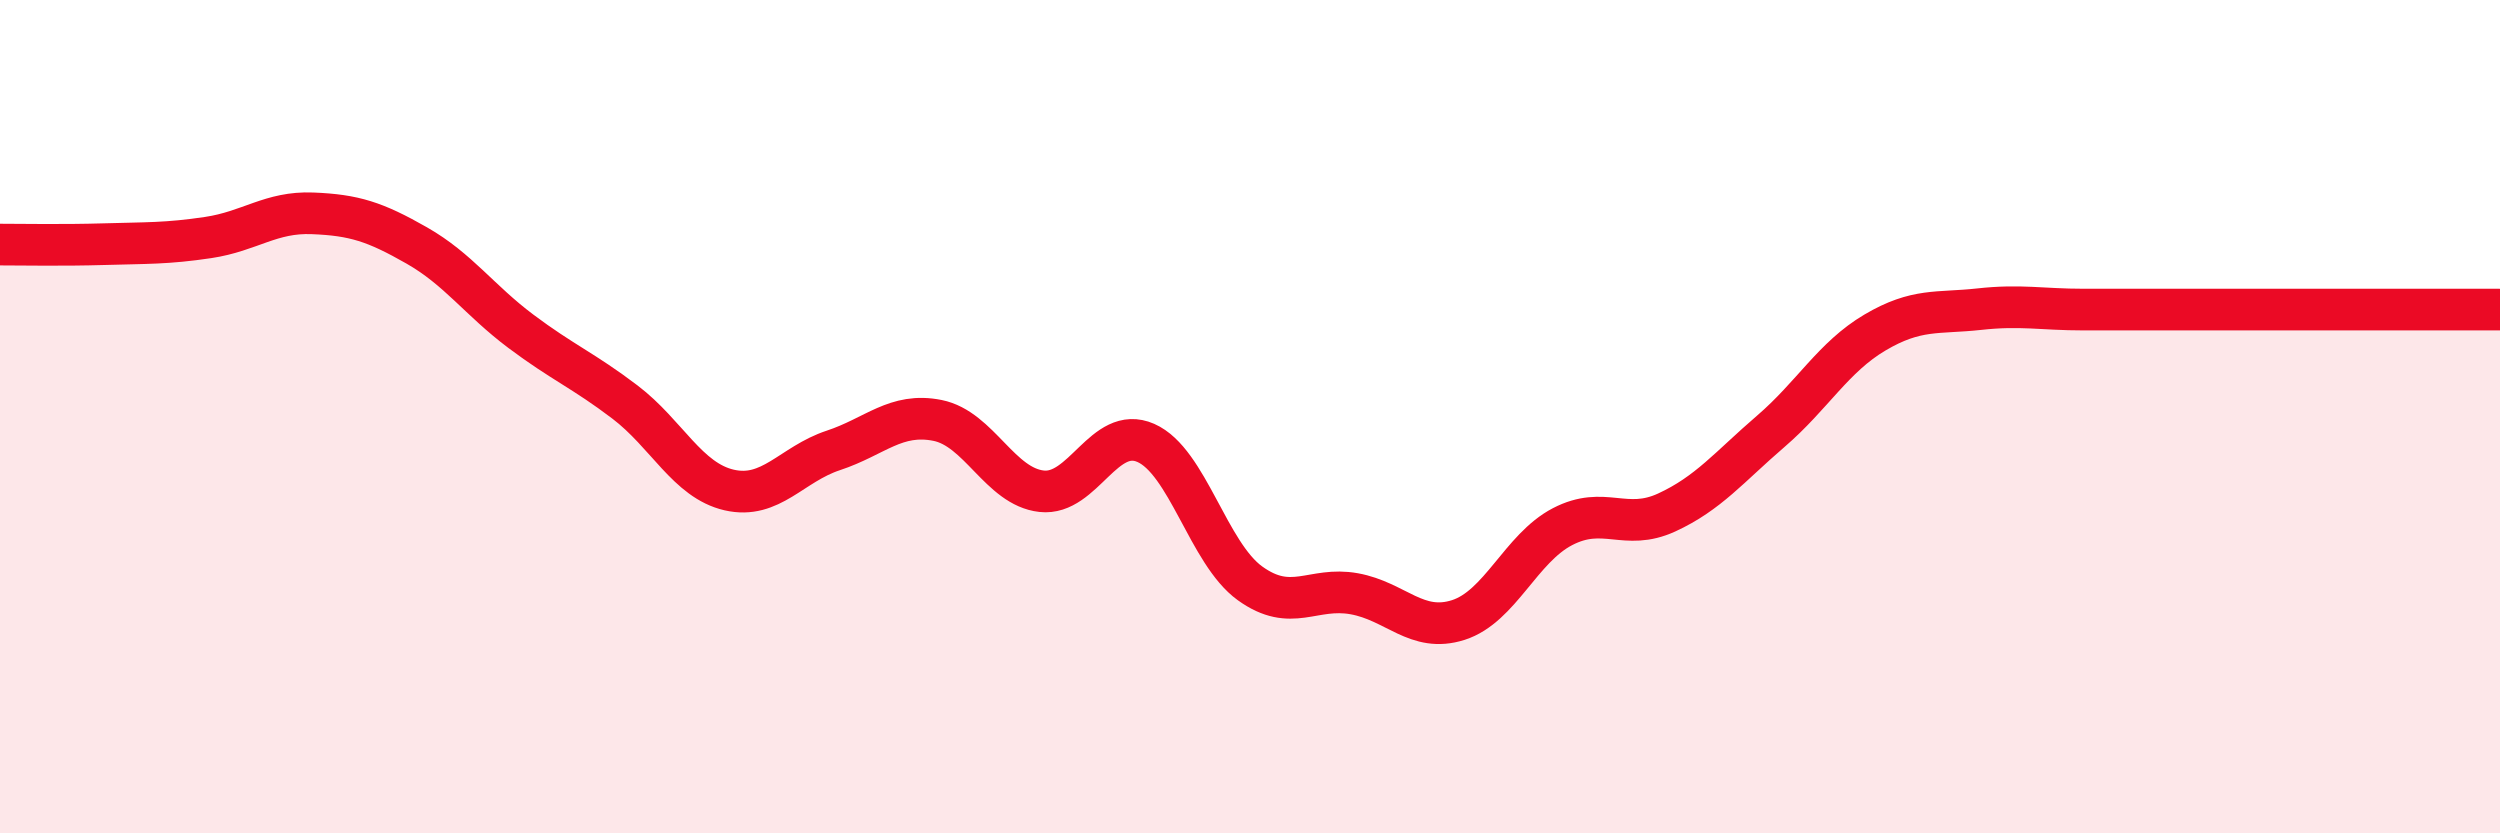
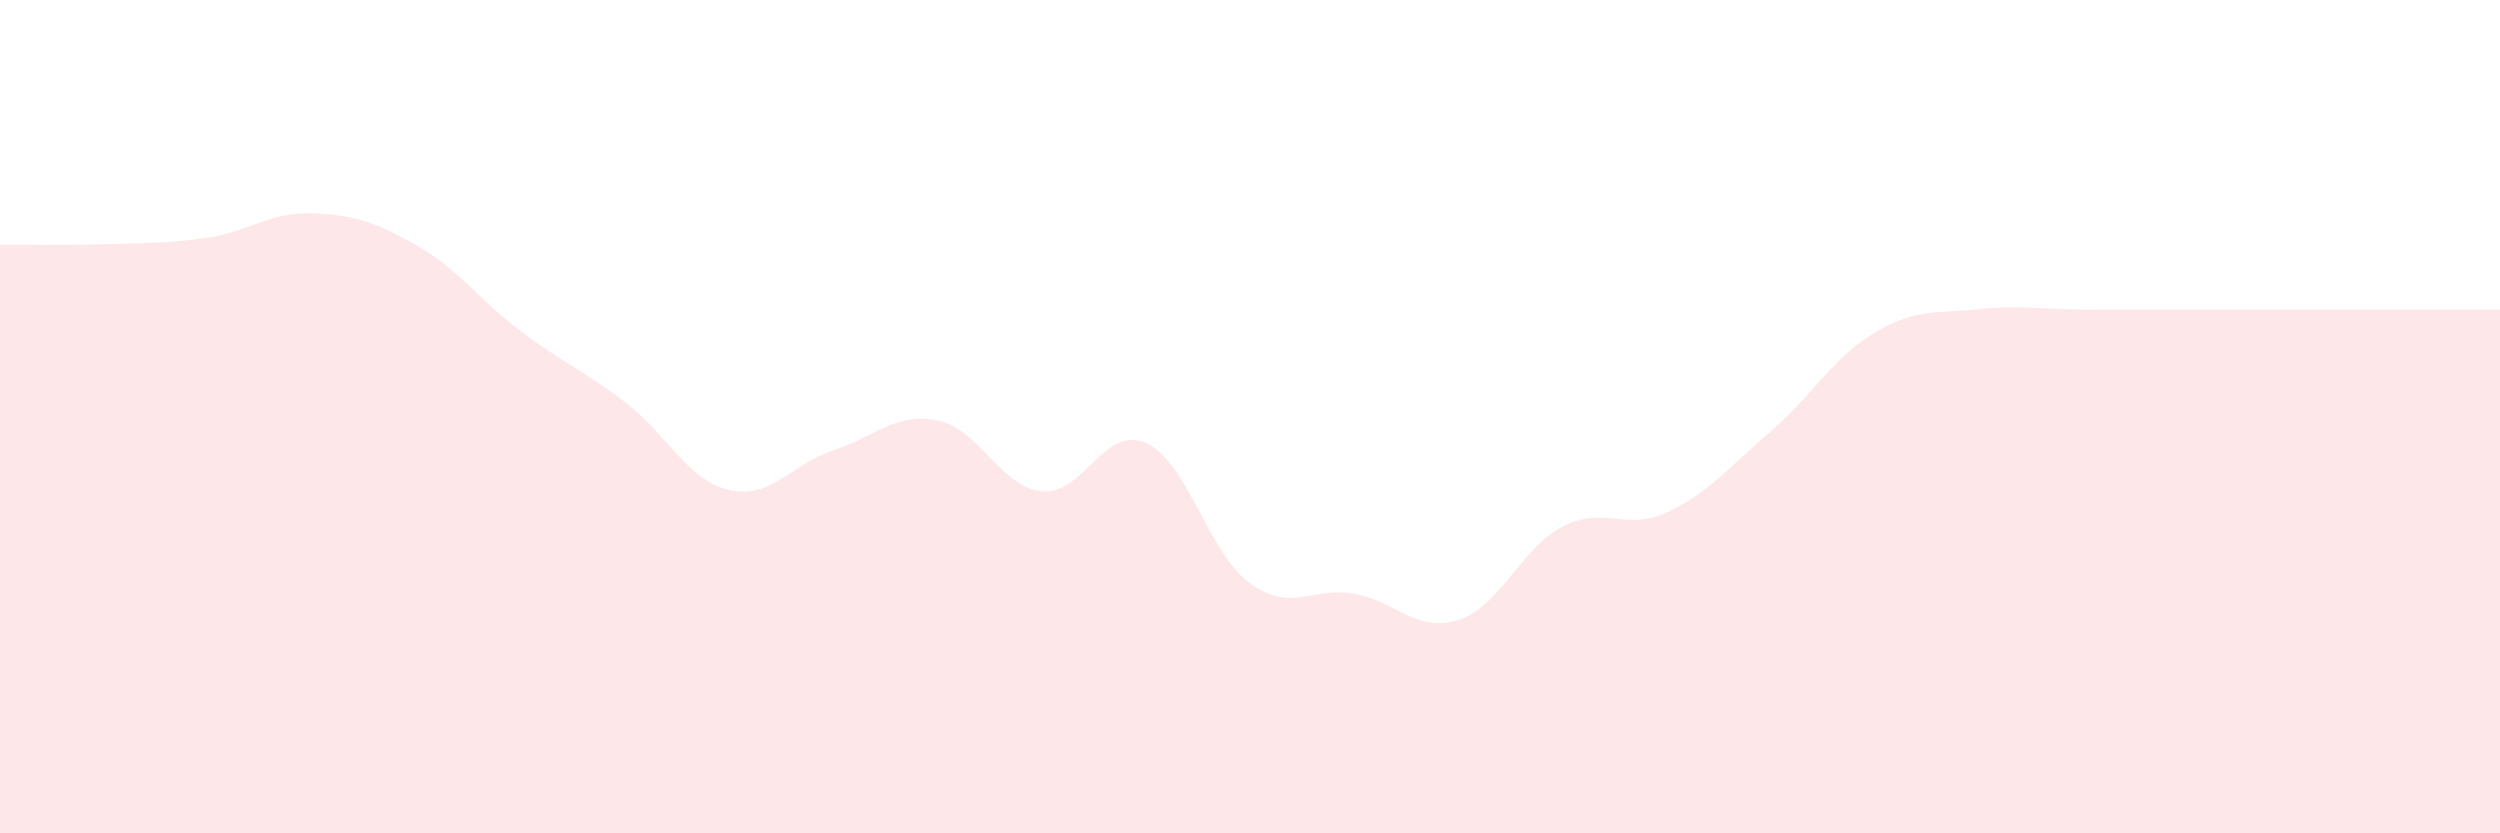
<svg xmlns="http://www.w3.org/2000/svg" width="60" height="20" viewBox="0 0 60 20">
  <path d="M 0,5.87 C 0.5,5.87 1.5,5.89 2.5,5.86 C 3.5,5.83 4,5.85 5,5.7 C 6,5.55 6.5,5.08 7.5,5.12 C 8.5,5.16 9,5.32 10,5.89 C 11,6.46 11.5,7.2 12.5,7.95 C 13.5,8.7 14,8.89 15,9.65 C 16,10.41 16.5,11.53 17.5,11.76 C 18.5,11.99 19,11.14 20,10.81 C 21,10.48 21.5,9.89 22.5,10.09 C 23.5,10.29 24,11.68 25,11.79 C 26,11.9 26.5,10.19 27.5,10.63 C 28.5,11.07 29,13.28 30,14 C 31,14.72 31.5,14.07 32.5,14.25 C 33.5,14.43 34,15.2 35,14.88 C 36,14.56 36.5,13.16 37.5,12.64 C 38.5,12.12 39,12.76 40,12.3 C 41,11.84 41.5,11.21 42.5,10.35 C 43.5,9.49 44,8.57 45,7.98 C 46,7.39 46.5,7.53 47.5,7.42 C 48.5,7.31 49,7.43 50,7.43 C 51,7.43 51.5,7.43 52.5,7.43 C 53.5,7.43 53.5,7.43 55,7.43 C 56.5,7.43 59,7.43 60,7.43L60 20L0 20Z" fill="#EB0A25" opacity="0.1" stroke-linecap="round" stroke-linejoin="round" />
-   <path d="M 0,5.87 C 0.5,5.87 1.5,5.89 2.5,5.86 C 3.5,5.83 4,5.85 5,5.7 C 6,5.55 6.5,5.08 7.5,5.12 C 8.5,5.16 9,5.32 10,5.89 C 11,6.46 11.5,7.2 12.5,7.95 C 13.5,8.7 14,8.89 15,9.65 C 16,10.41 16.5,11.53 17.5,11.76 C 18.5,11.99 19,11.14 20,10.81 C 21,10.48 21.5,9.89 22.5,10.09 C 23.5,10.29 24,11.68 25,11.79 C 26,11.9 26.5,10.19 27.5,10.63 C 28.5,11.07 29,13.28 30,14 C 31,14.72 31.5,14.07 32.5,14.25 C 33.5,14.43 34,15.2 35,14.88 C 36,14.56 36.5,13.16 37.5,12.64 C 38.5,12.12 39,12.76 40,12.3 C 41,11.84 41.5,11.21 42.5,10.35 C 43.5,9.49 44,8.57 45,7.98 C 46,7.39 46.5,7.53 47.5,7.42 C 48.5,7.31 49,7.43 50,7.43 C 51,7.43 51.5,7.43 52.5,7.43 C 53.5,7.43 53.5,7.43 55,7.43 C 56.5,7.43 59,7.43 60,7.43" stroke="#EB0A25" stroke-width="1" fill="none" stroke-linecap="round" stroke-linejoin="round" />
</svg>